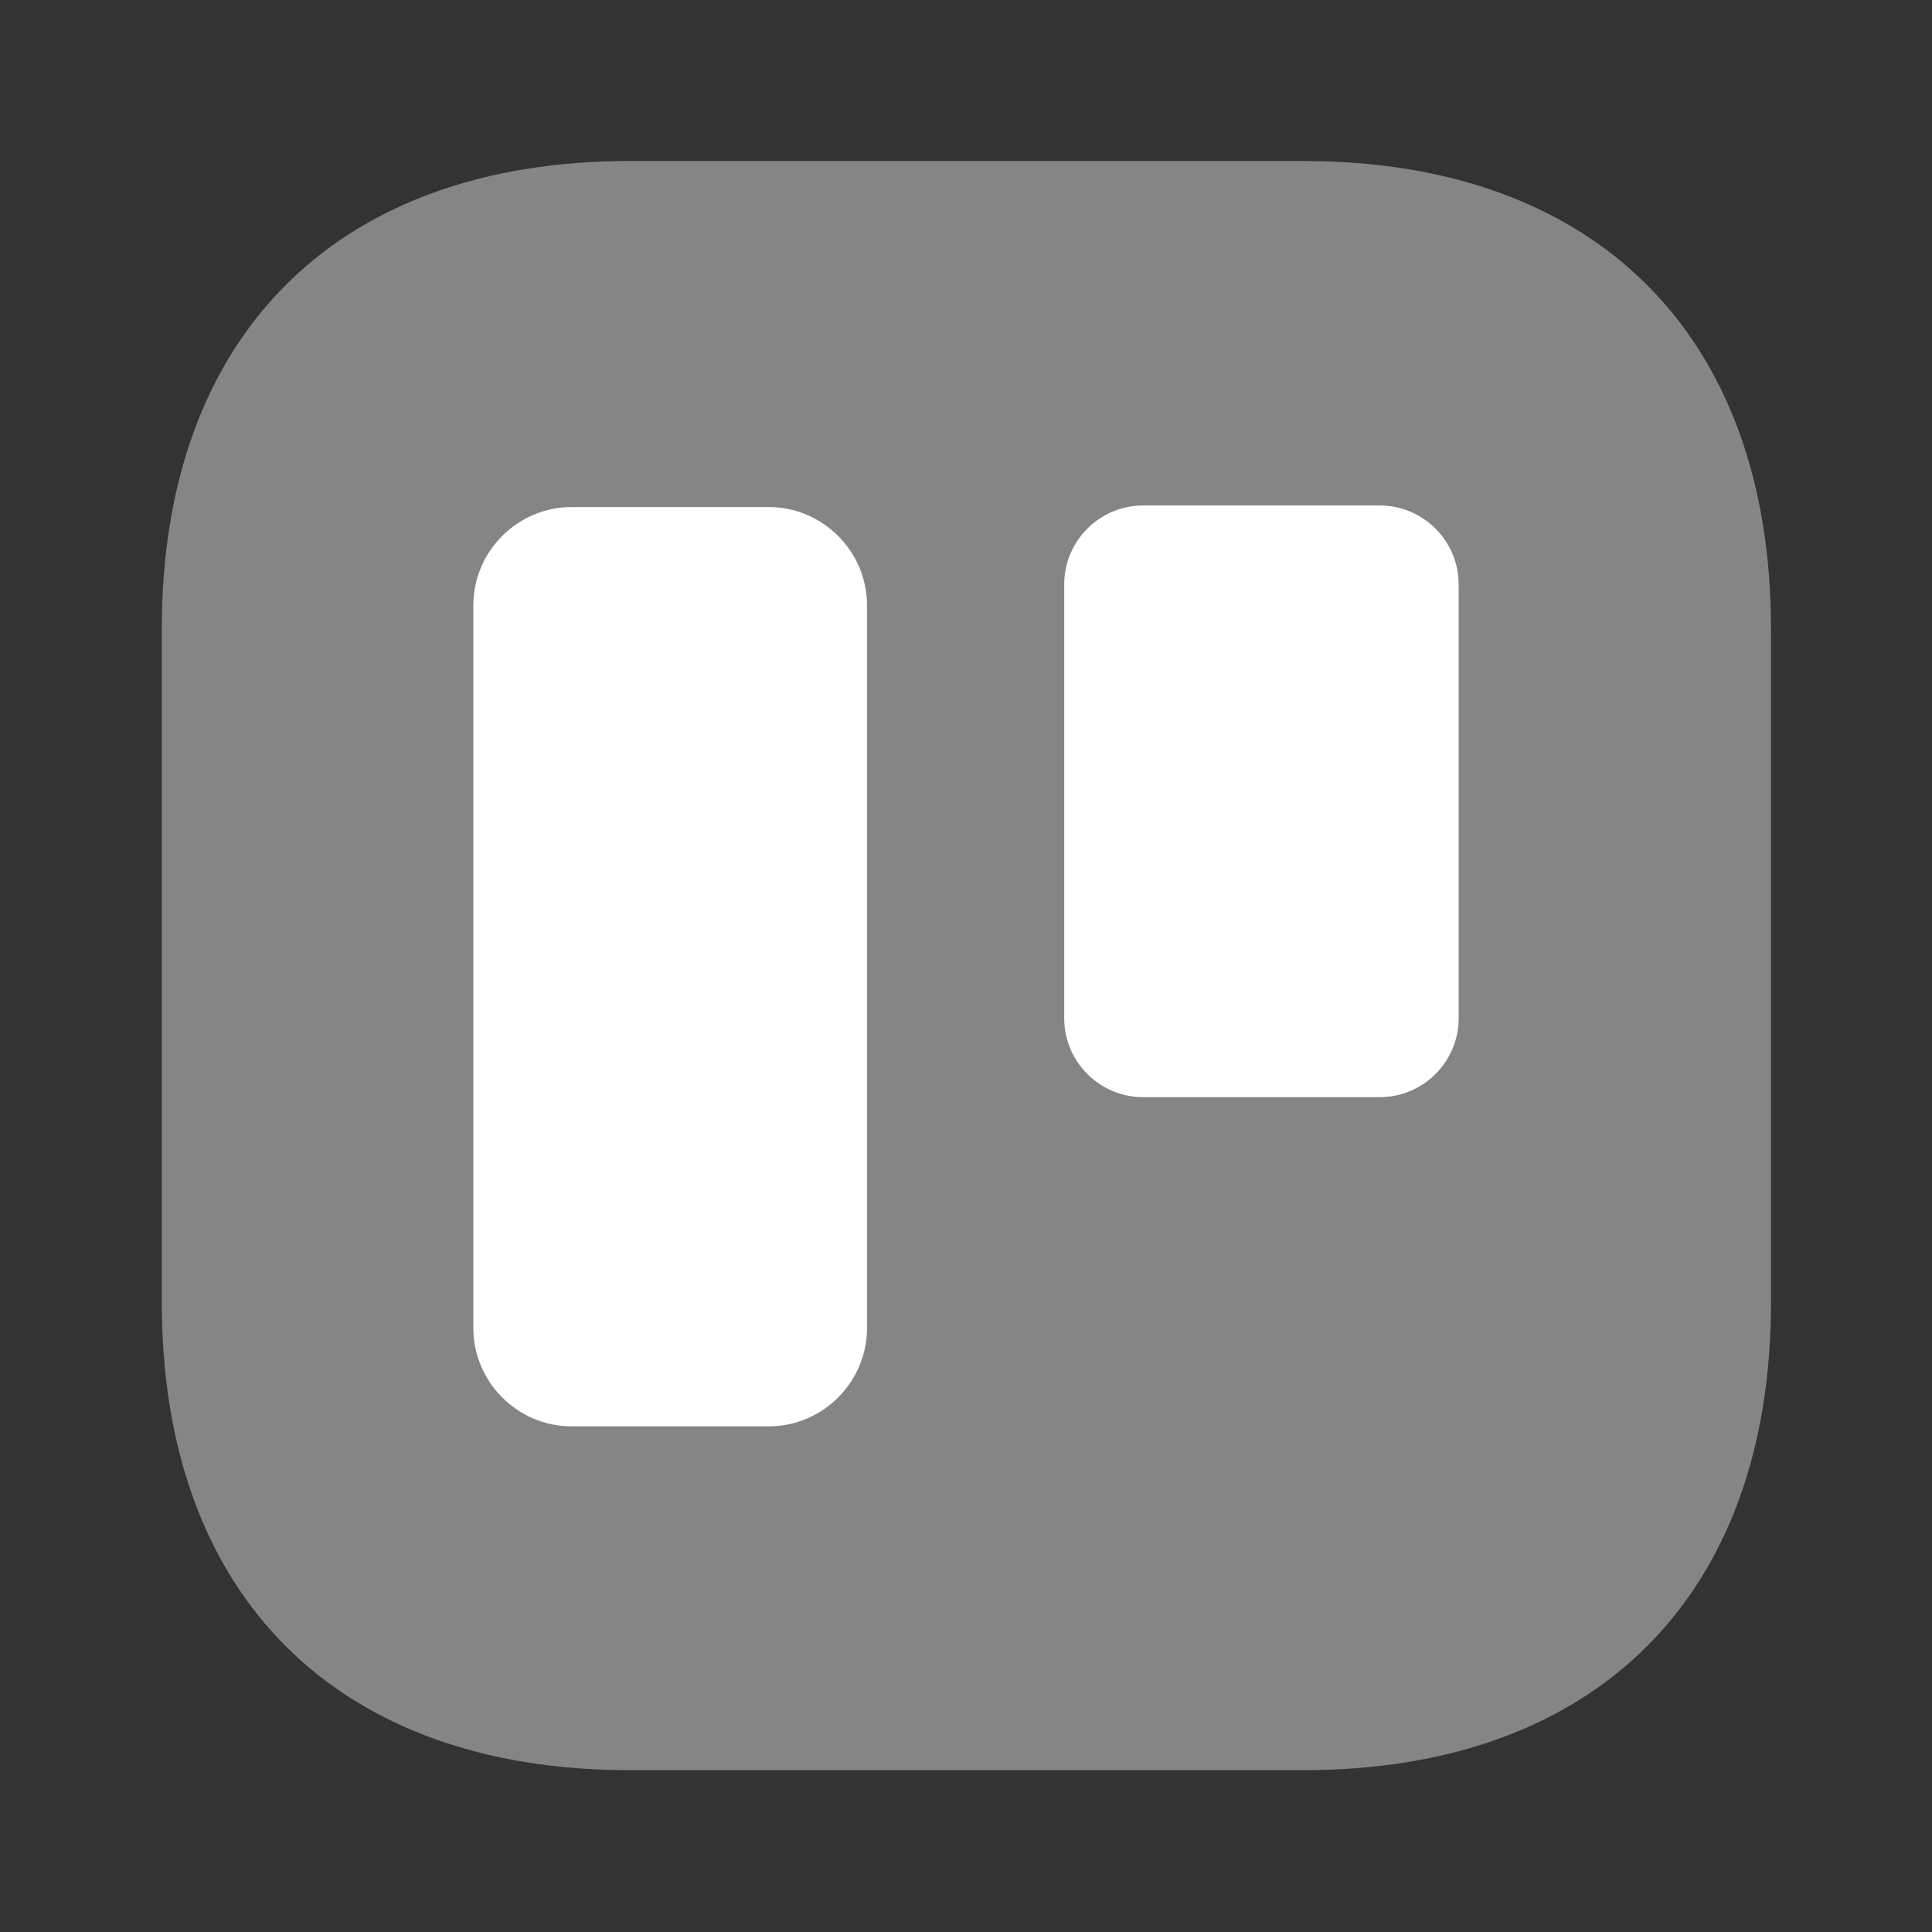
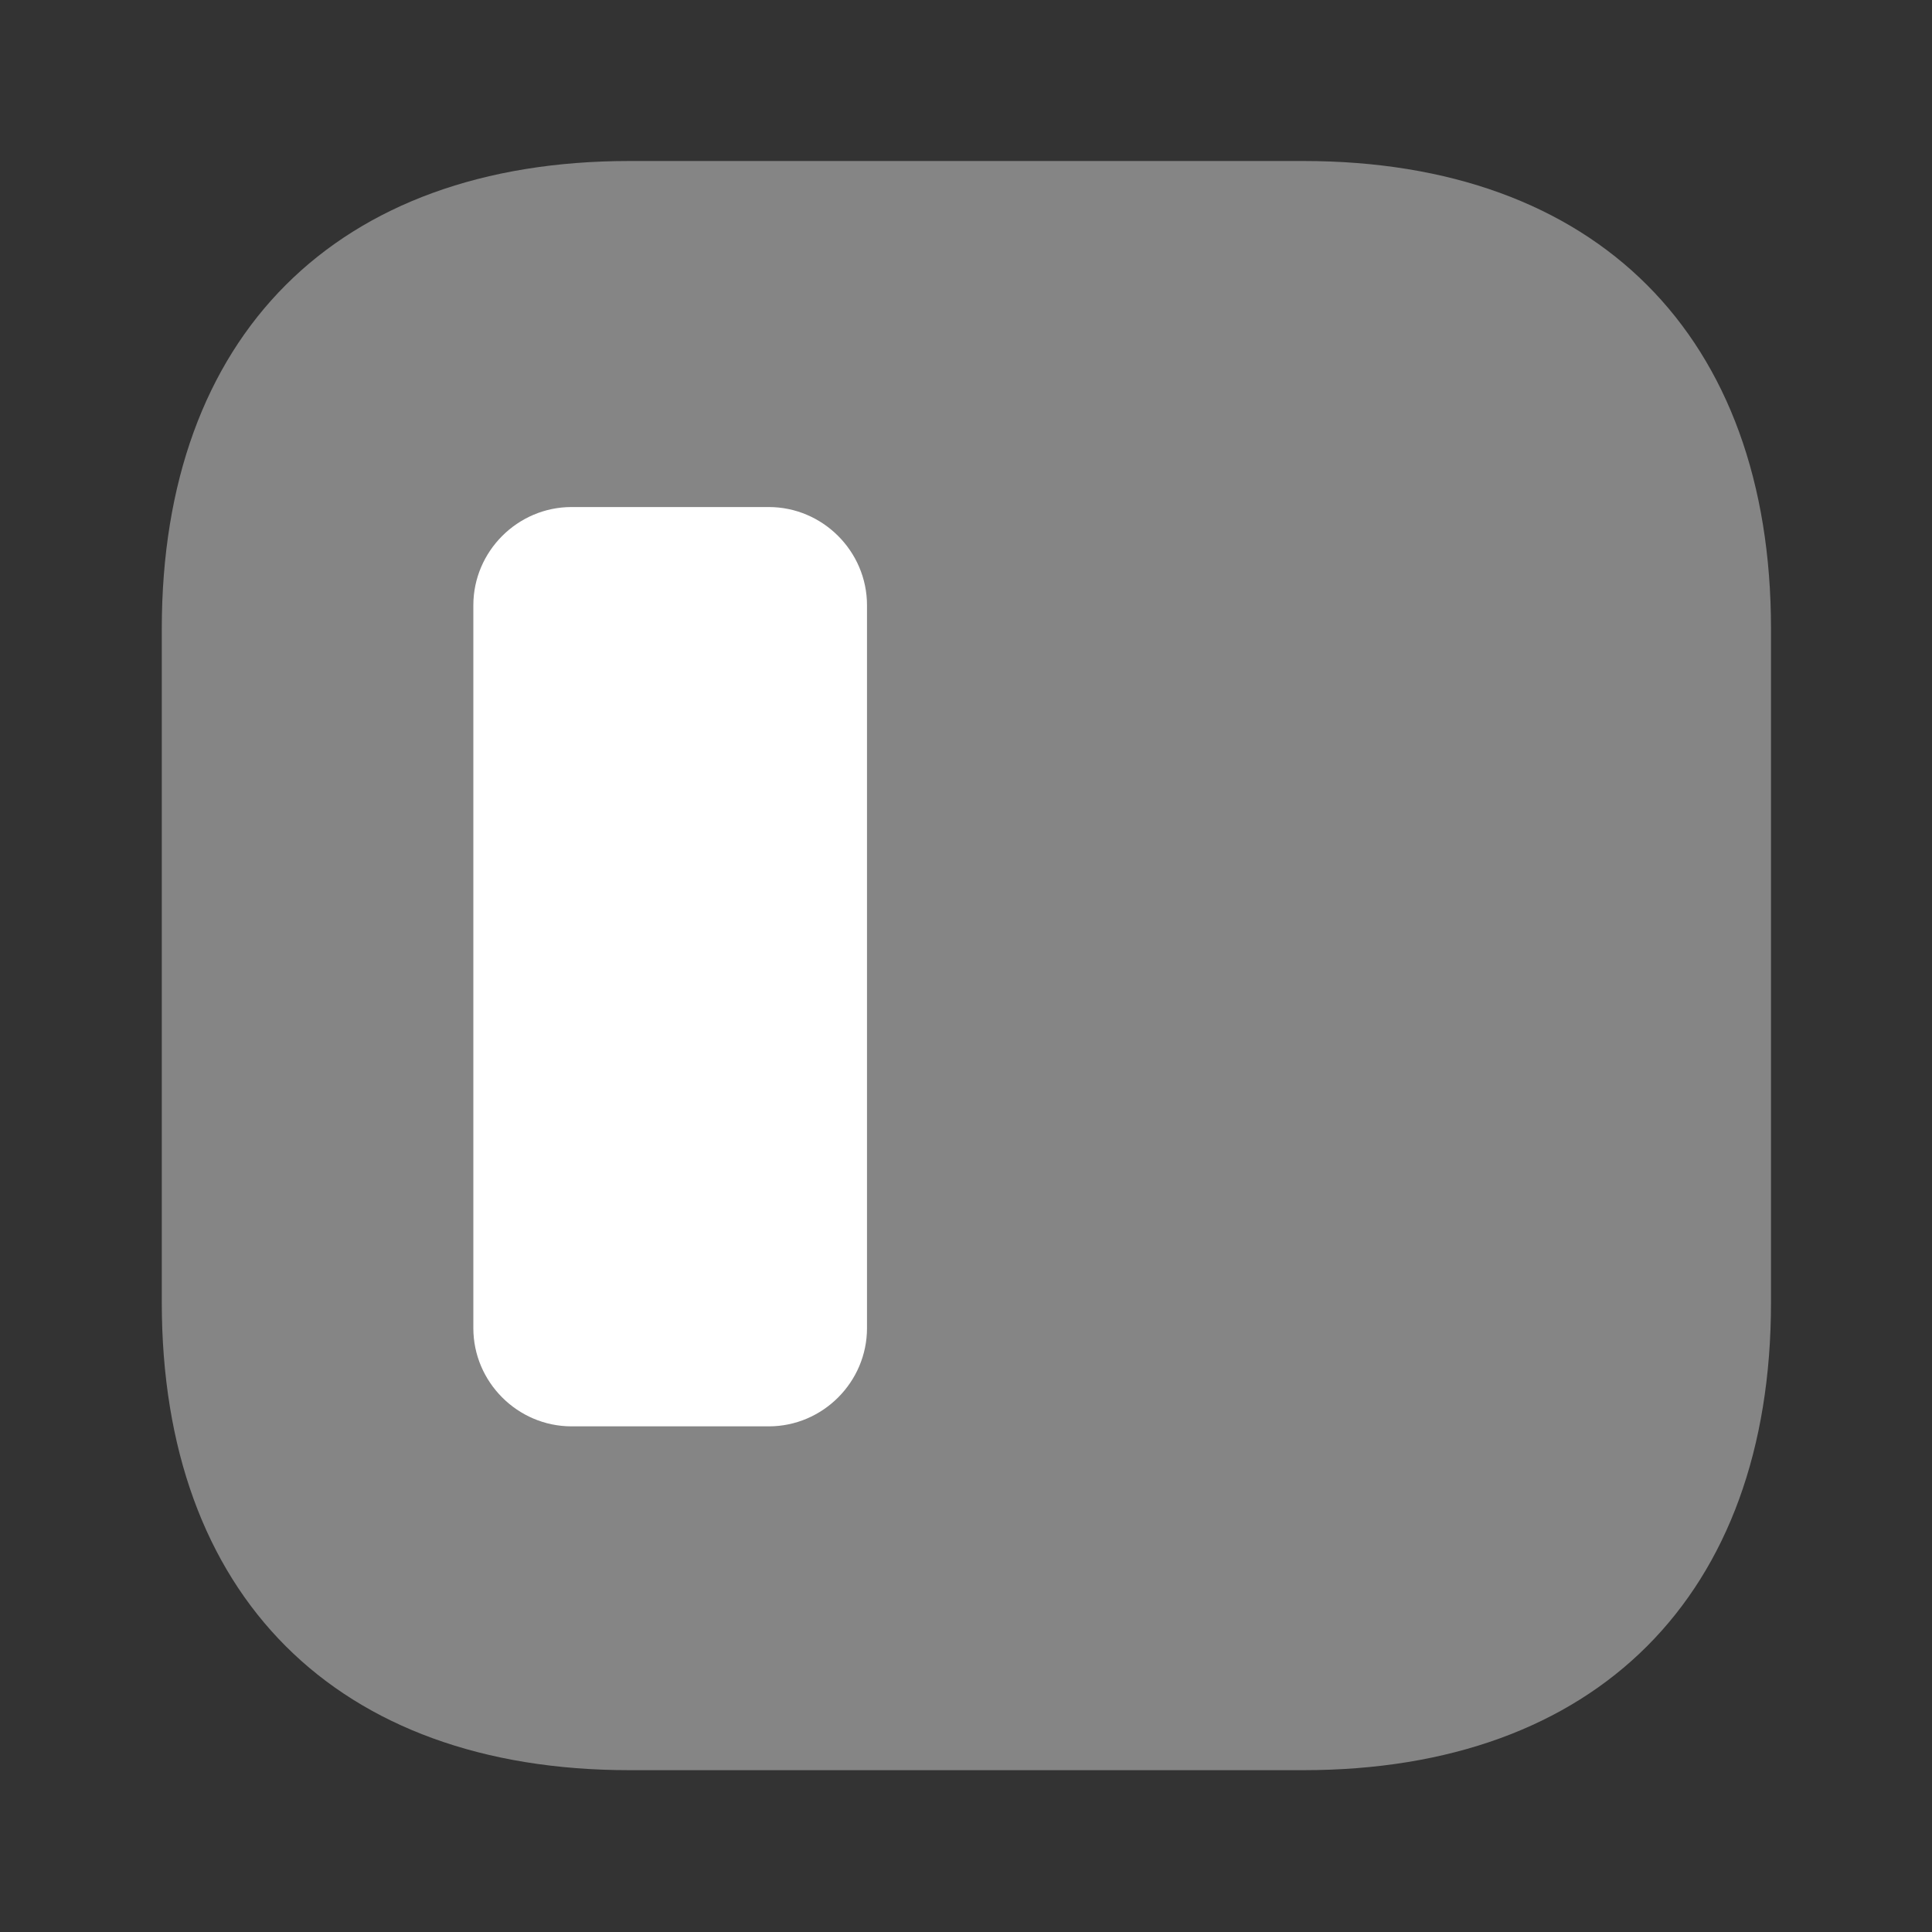
<svg xmlns="http://www.w3.org/2000/svg" width="54" height="54" viewBox="0 0 54 54" fill="none">
  <rect x="0" y="0" width="54" height="54" fill="#333333" stroke="none" />
  <g clip-path="url(#clip0_323_297)">
    <mask id="mask0_323_297" style="mask-type:luminance" maskUnits="userSpaceOnUse" x="0" y="0" width="54" height="54">
      <path d="M54 0H0V54H54V0Z" fill="white" />
    </mask>
    <g mask="url(#mask0_323_297)">
      <path opacity="0.4" d="M36.428 4.5H17.595C9.405 4.5 4.522 9.383 4.522 17.573V36.405C4.522 44.595 9.405 49.477 17.595 49.477H36.428C44.617 49.477 49.5 44.595 49.5 36.405V17.573C49.5 9.383 44.617 4.5 36.428 4.5Z" fill="white" />
      <path d="M21.488 39.867H15.975C14.468 39.867 13.23 38.63 13.23 37.122V16.917C13.23 15.41 14.468 14.172 15.975 14.172H21.488C22.995 14.172 24.233 15.41 24.233 16.917V37.122C24.233 38.63 22.995 39.867 21.488 39.867Z" fill="white" />
-       <path d="M38.565 30.666H31.95C30.735 30.666 29.745 29.676 29.745 28.461V16.333C29.745 15.118 30.735 14.128 31.95 14.128H38.565C39.78 14.128 40.77 15.118 40.77 16.333V28.461C40.77 29.676 39.78 30.666 38.565 30.666Z" fill="white" />
    </g>
  </g>
  <defs>
    <clipPath id="clip0_323_297">
      <rect width="54" height="54" fill="white" />
    </clipPath>
  </defs>
</svg>